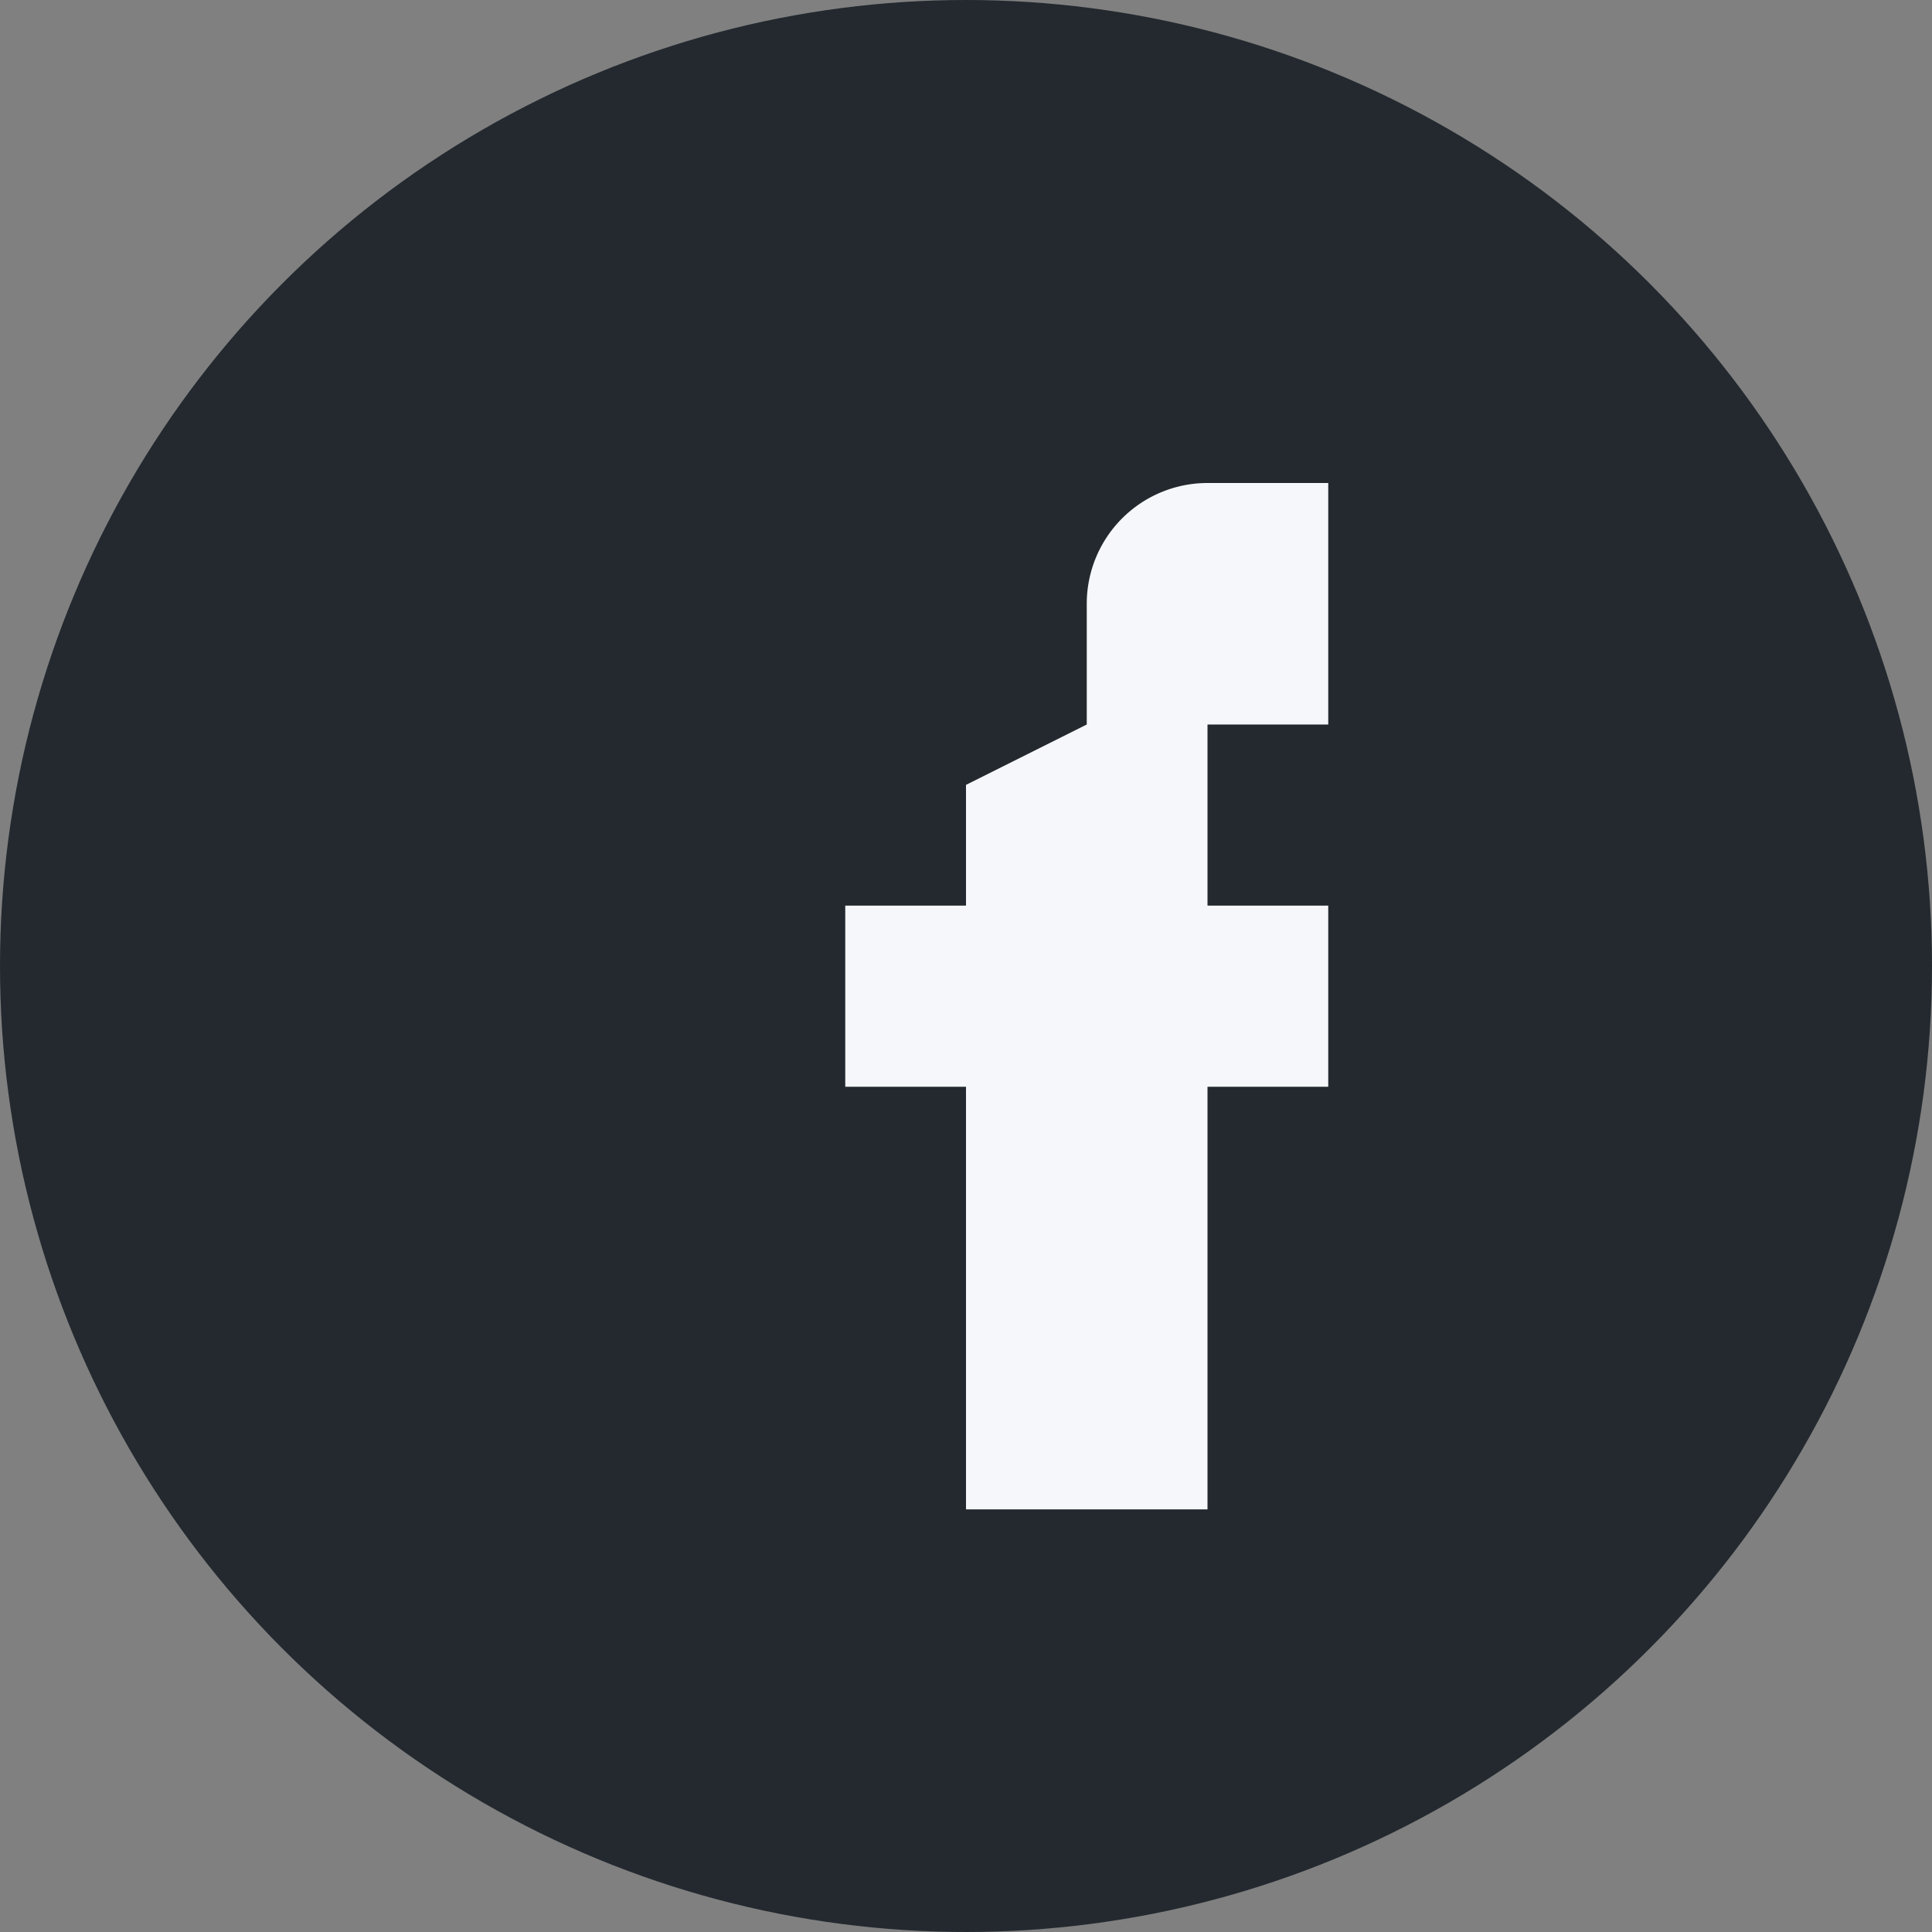
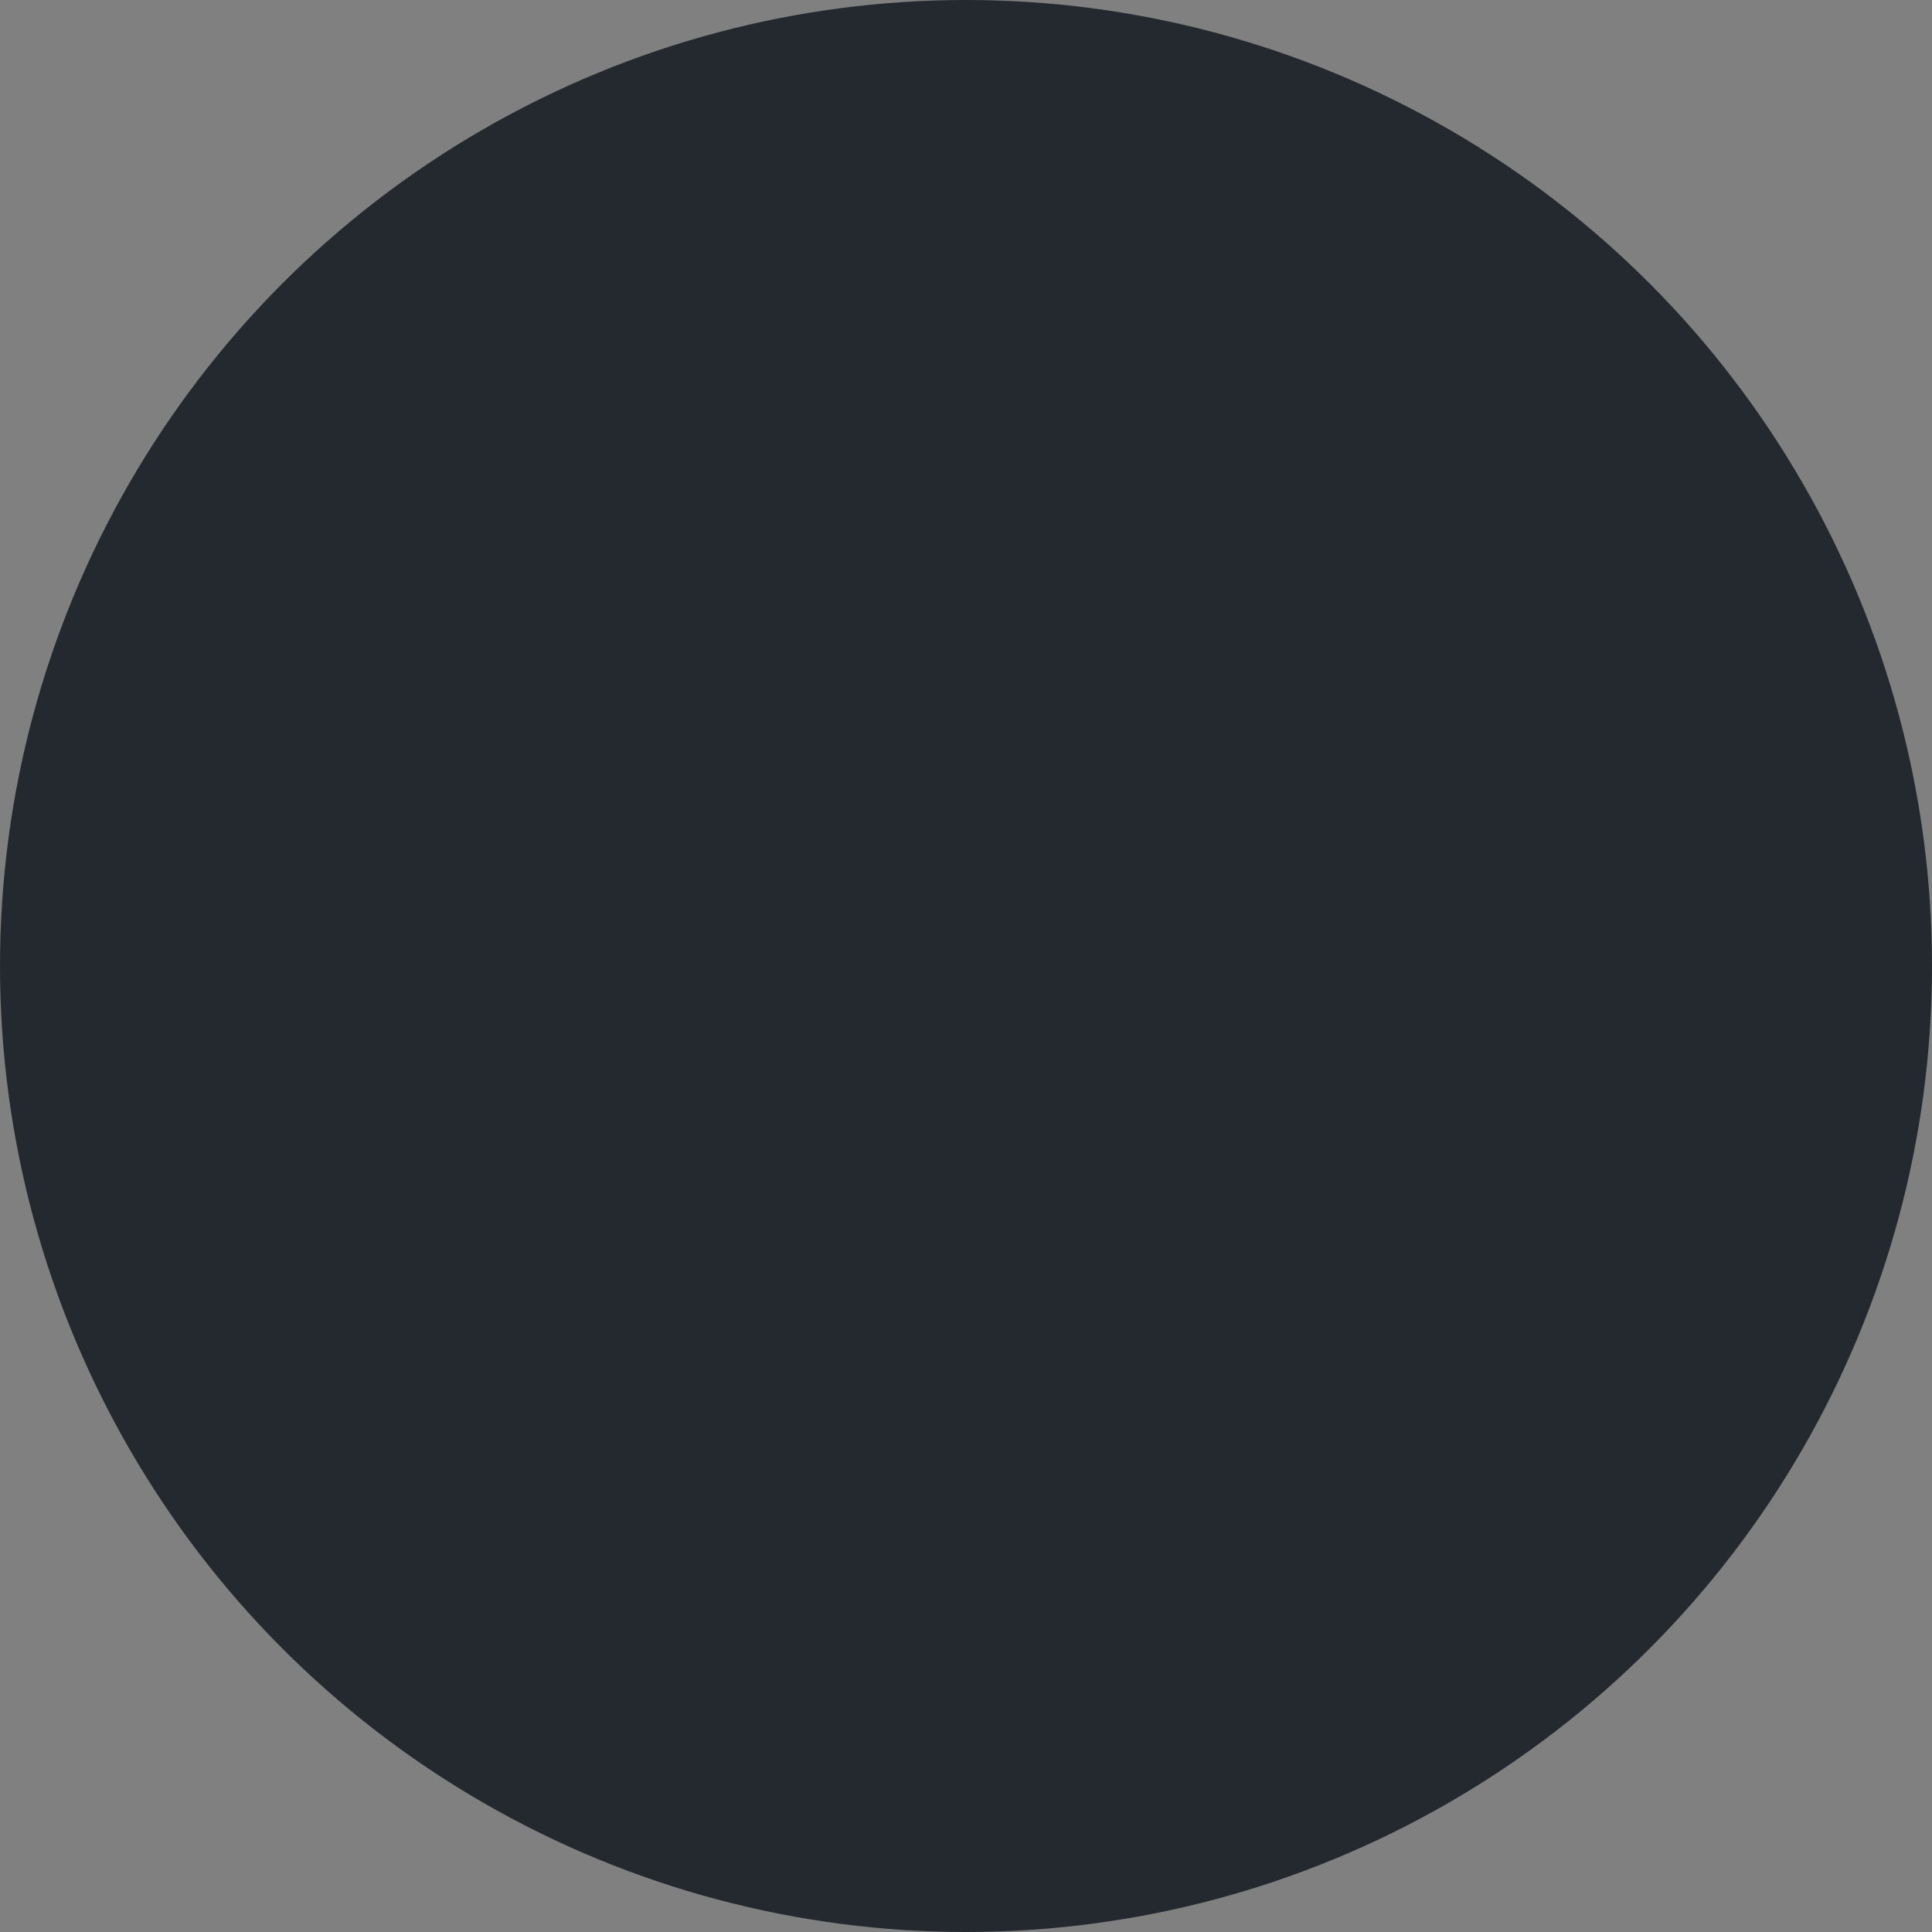
<svg xmlns="http://www.w3.org/2000/svg" width="32" height="32" viewBox="0 0 32 32">
  <rect x="0" y="0" width="32" height="32" fill="#808080" stroke="none" />
  <circle cx="16" cy="16" r="16" fill="#23292F" />
-   <path d="M18 12v-2a2 2 0 0 1 2-2h2v4h-2v3h2v3h-2v7h-4v-7h-2v-3h2v-2z" fill="#F5F7FA" />
</svg>